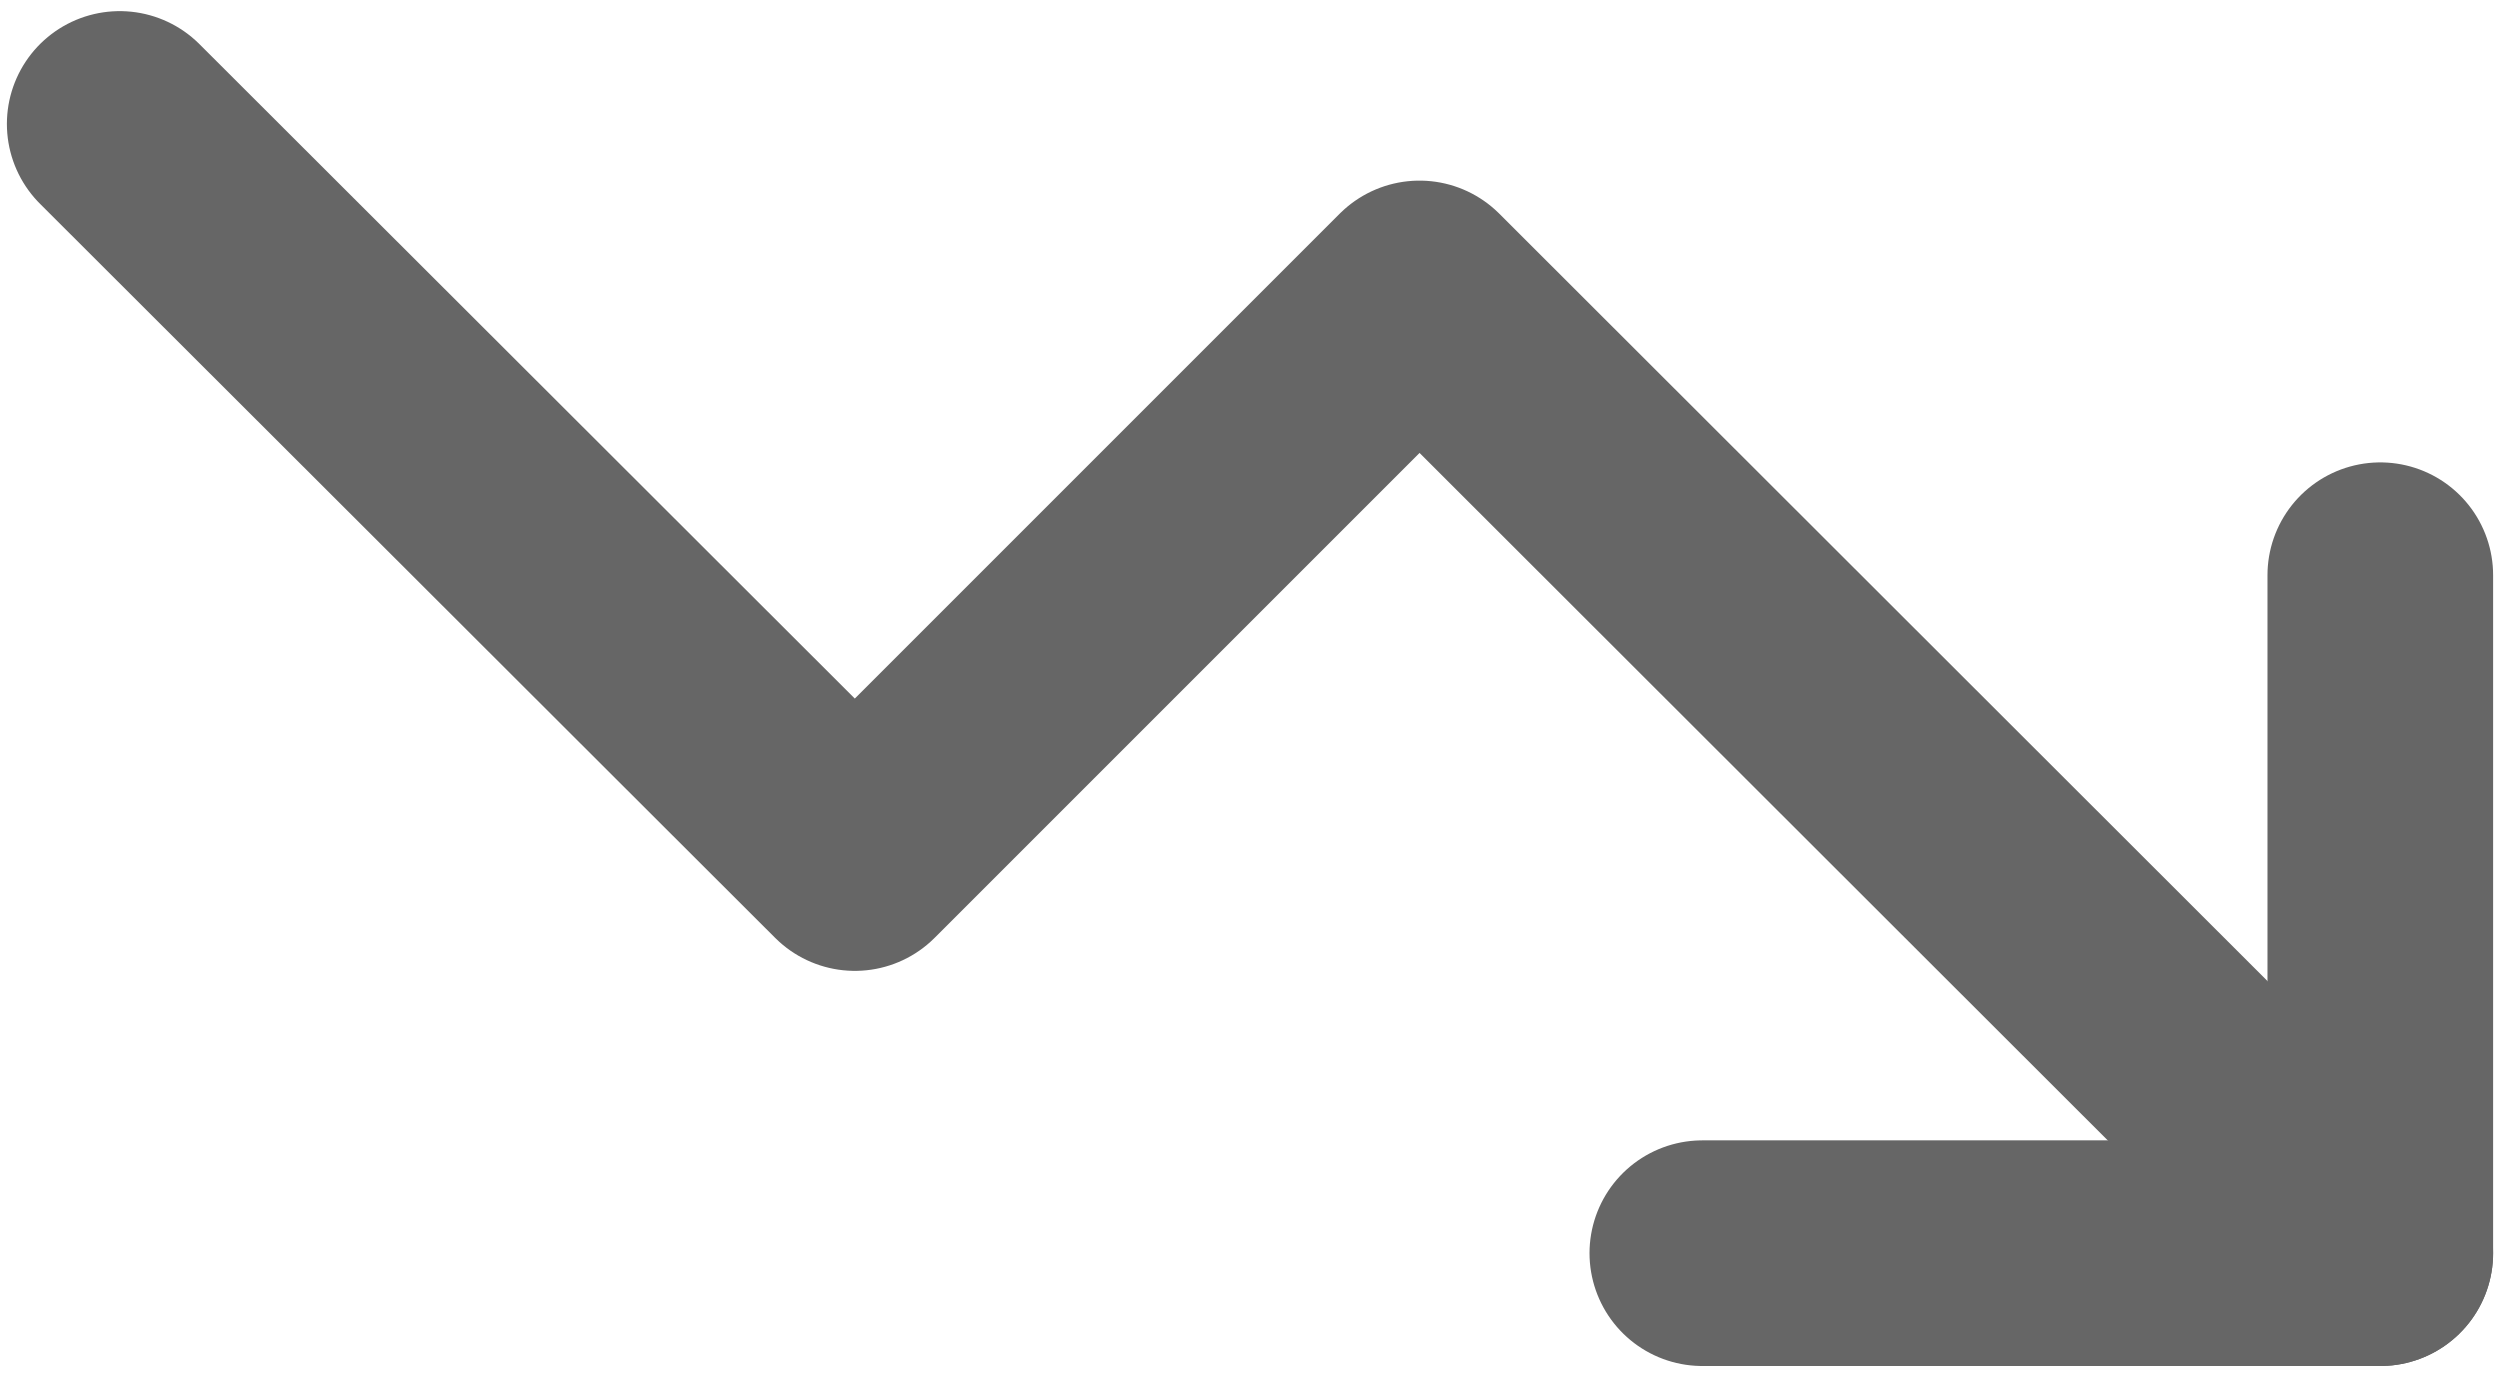
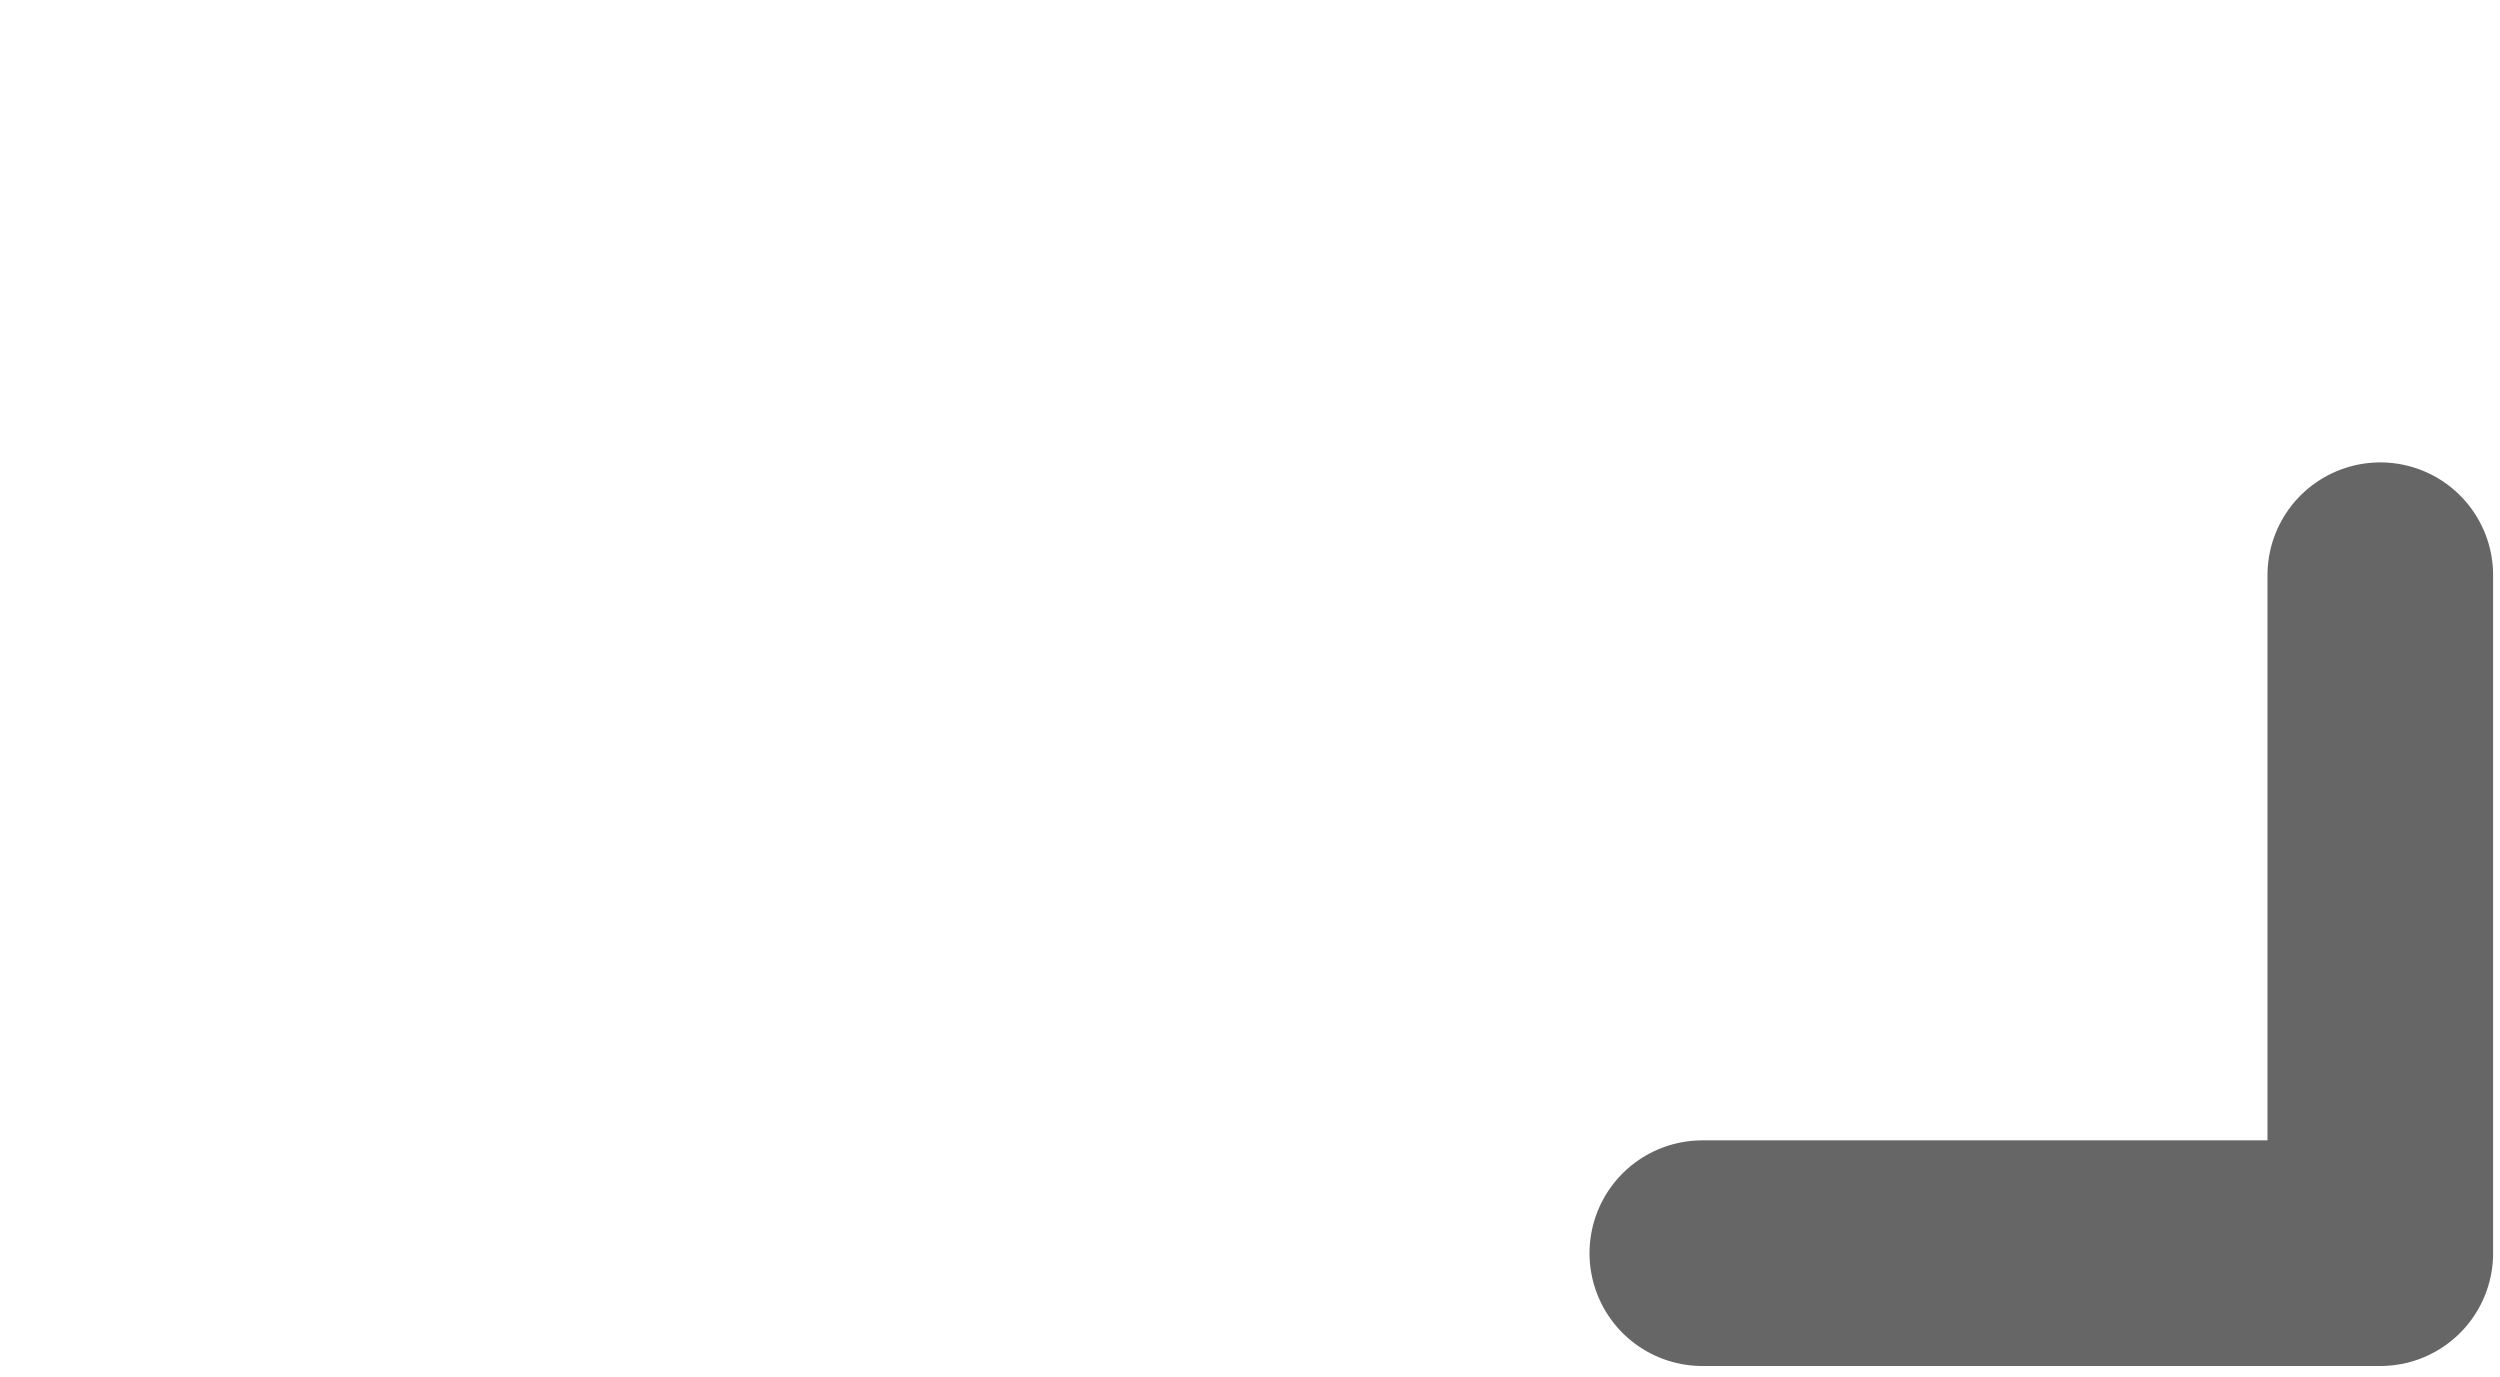
<svg xmlns="http://www.w3.org/2000/svg" version="1.2" viewBox="0 0 236 130" width="236" height="130">
  <title>trending-down</title>
  <style>
		.s0 { fill: none;stroke: #666666;stroke-linecap: round;stroke-linejoin: round;stroke-width: 21.3 } 
	</style>
  <path class="s0" d="m160.7 118.3h64v-64" />
-   <path class="s0" d="m224.7 118.3l-90.7-90.6-53.3 53.3-69.4-69.3" />
</svg>